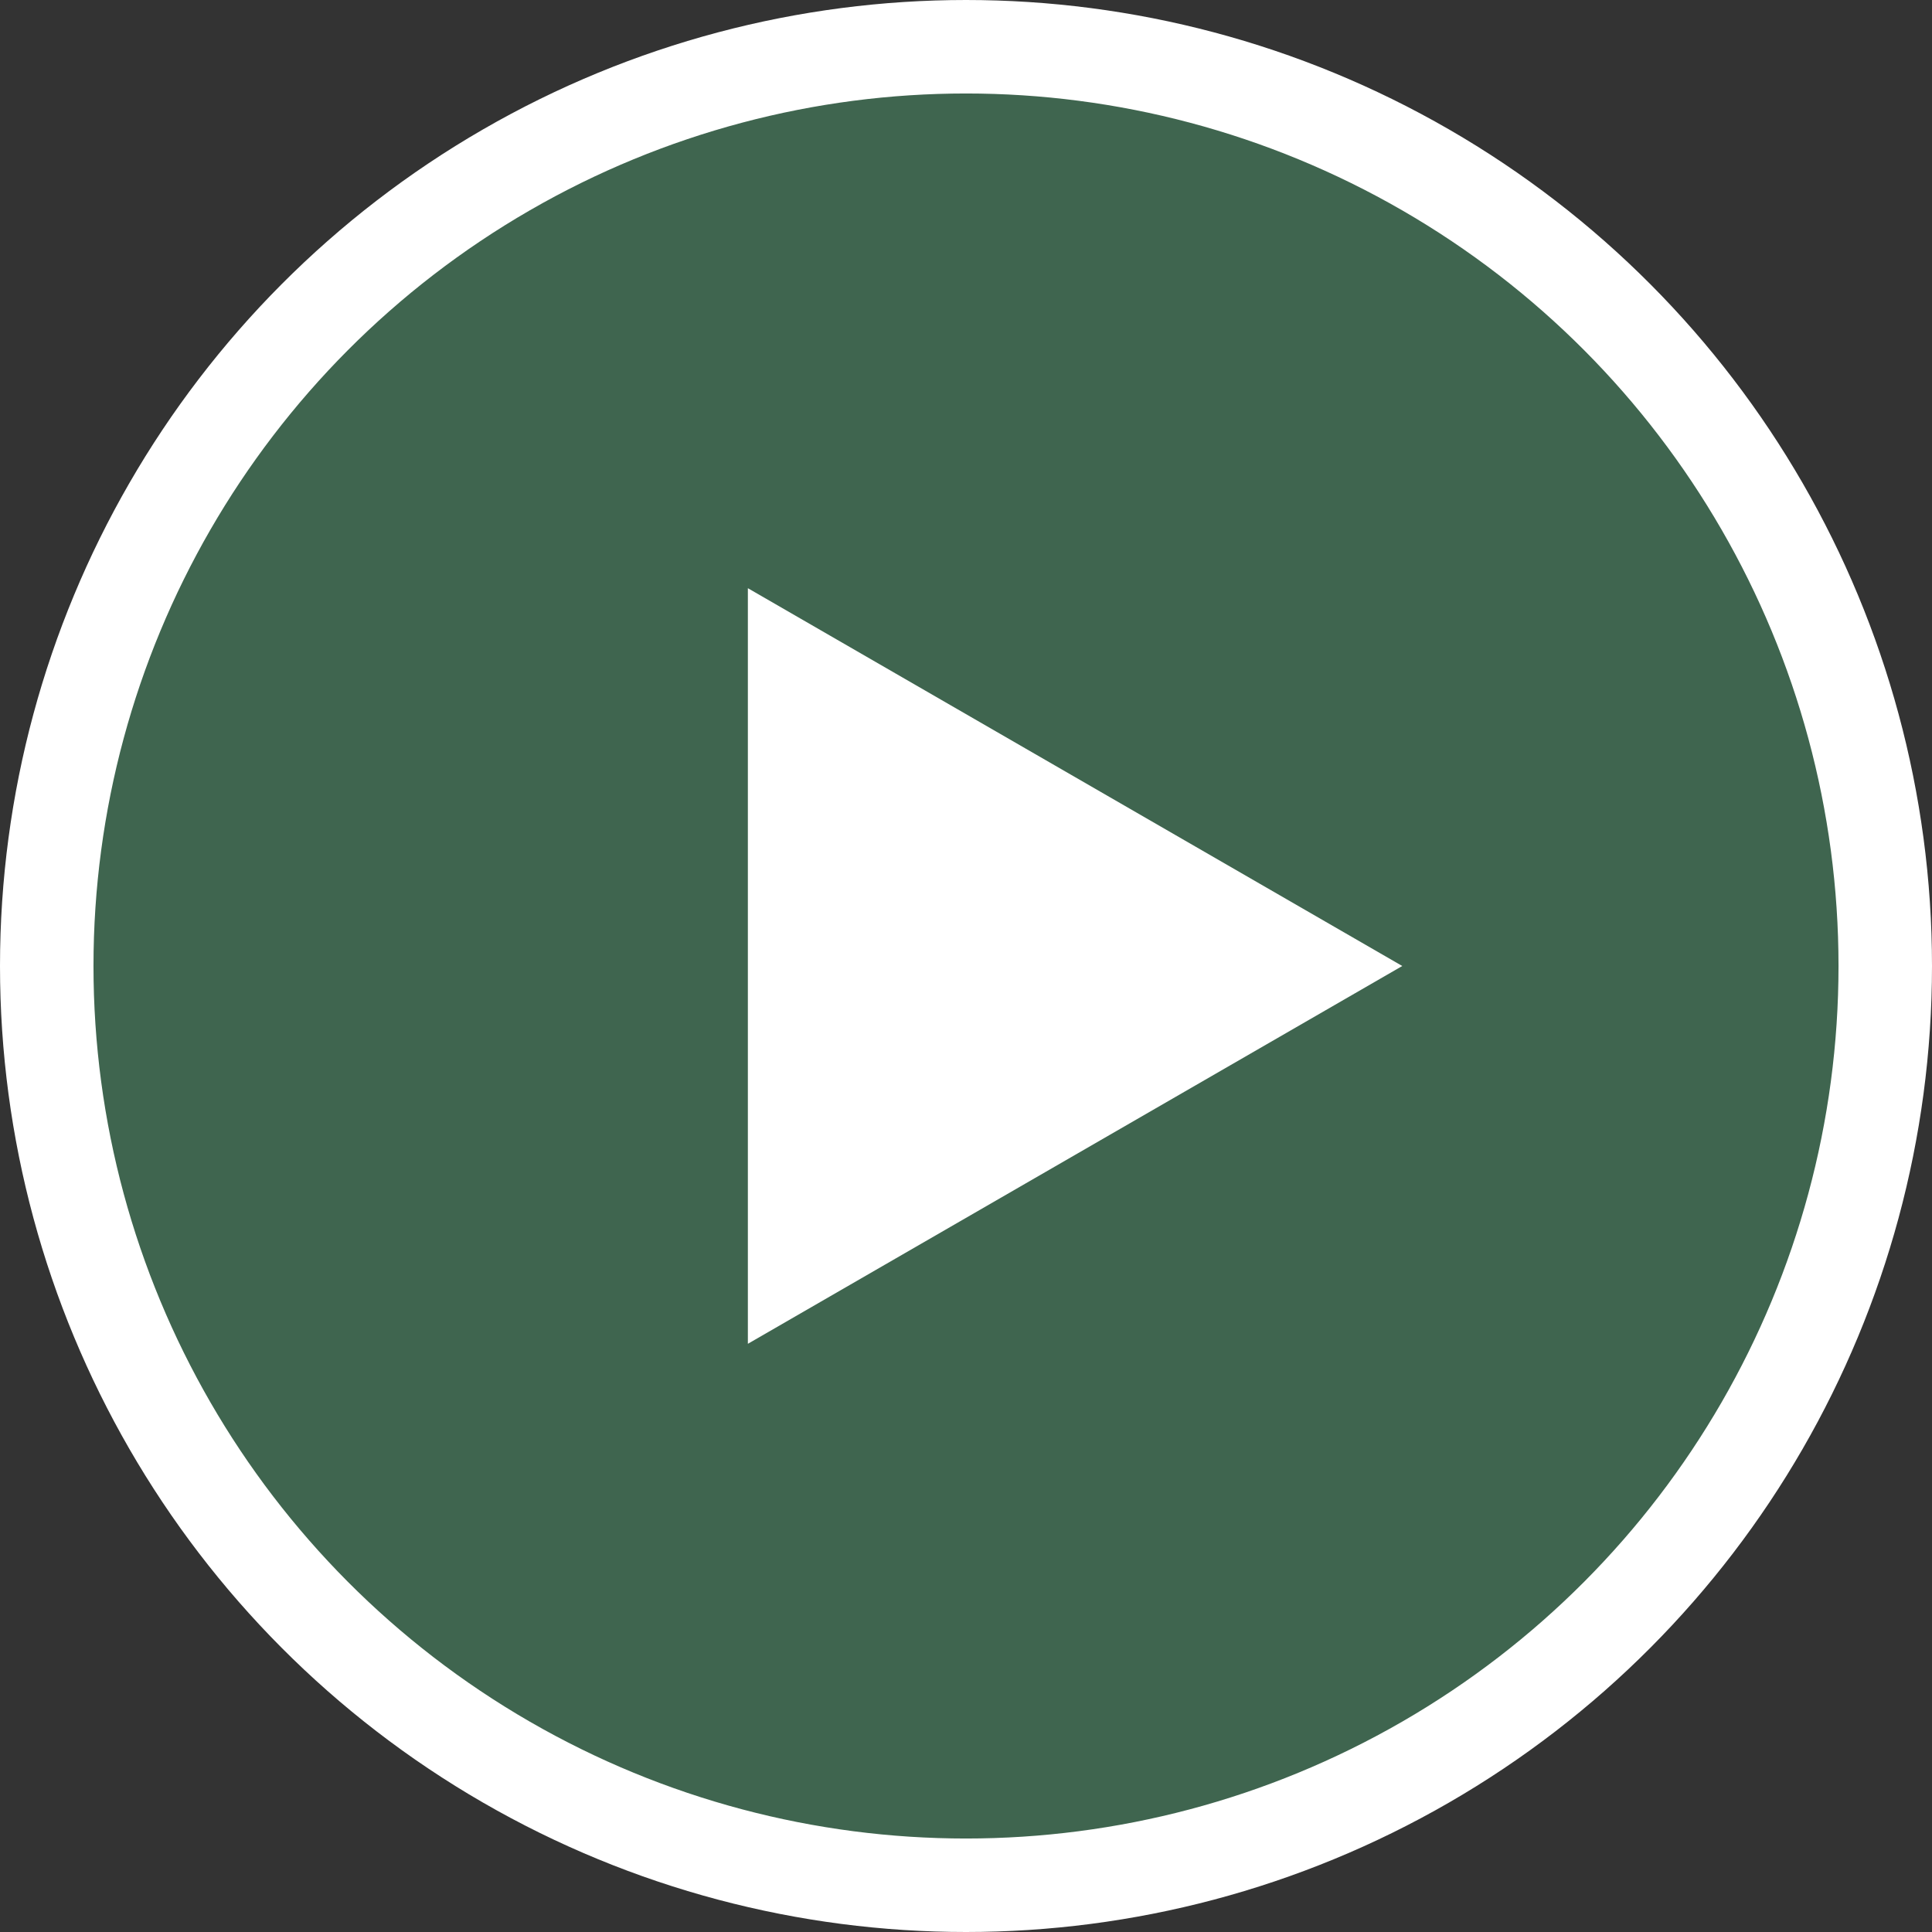
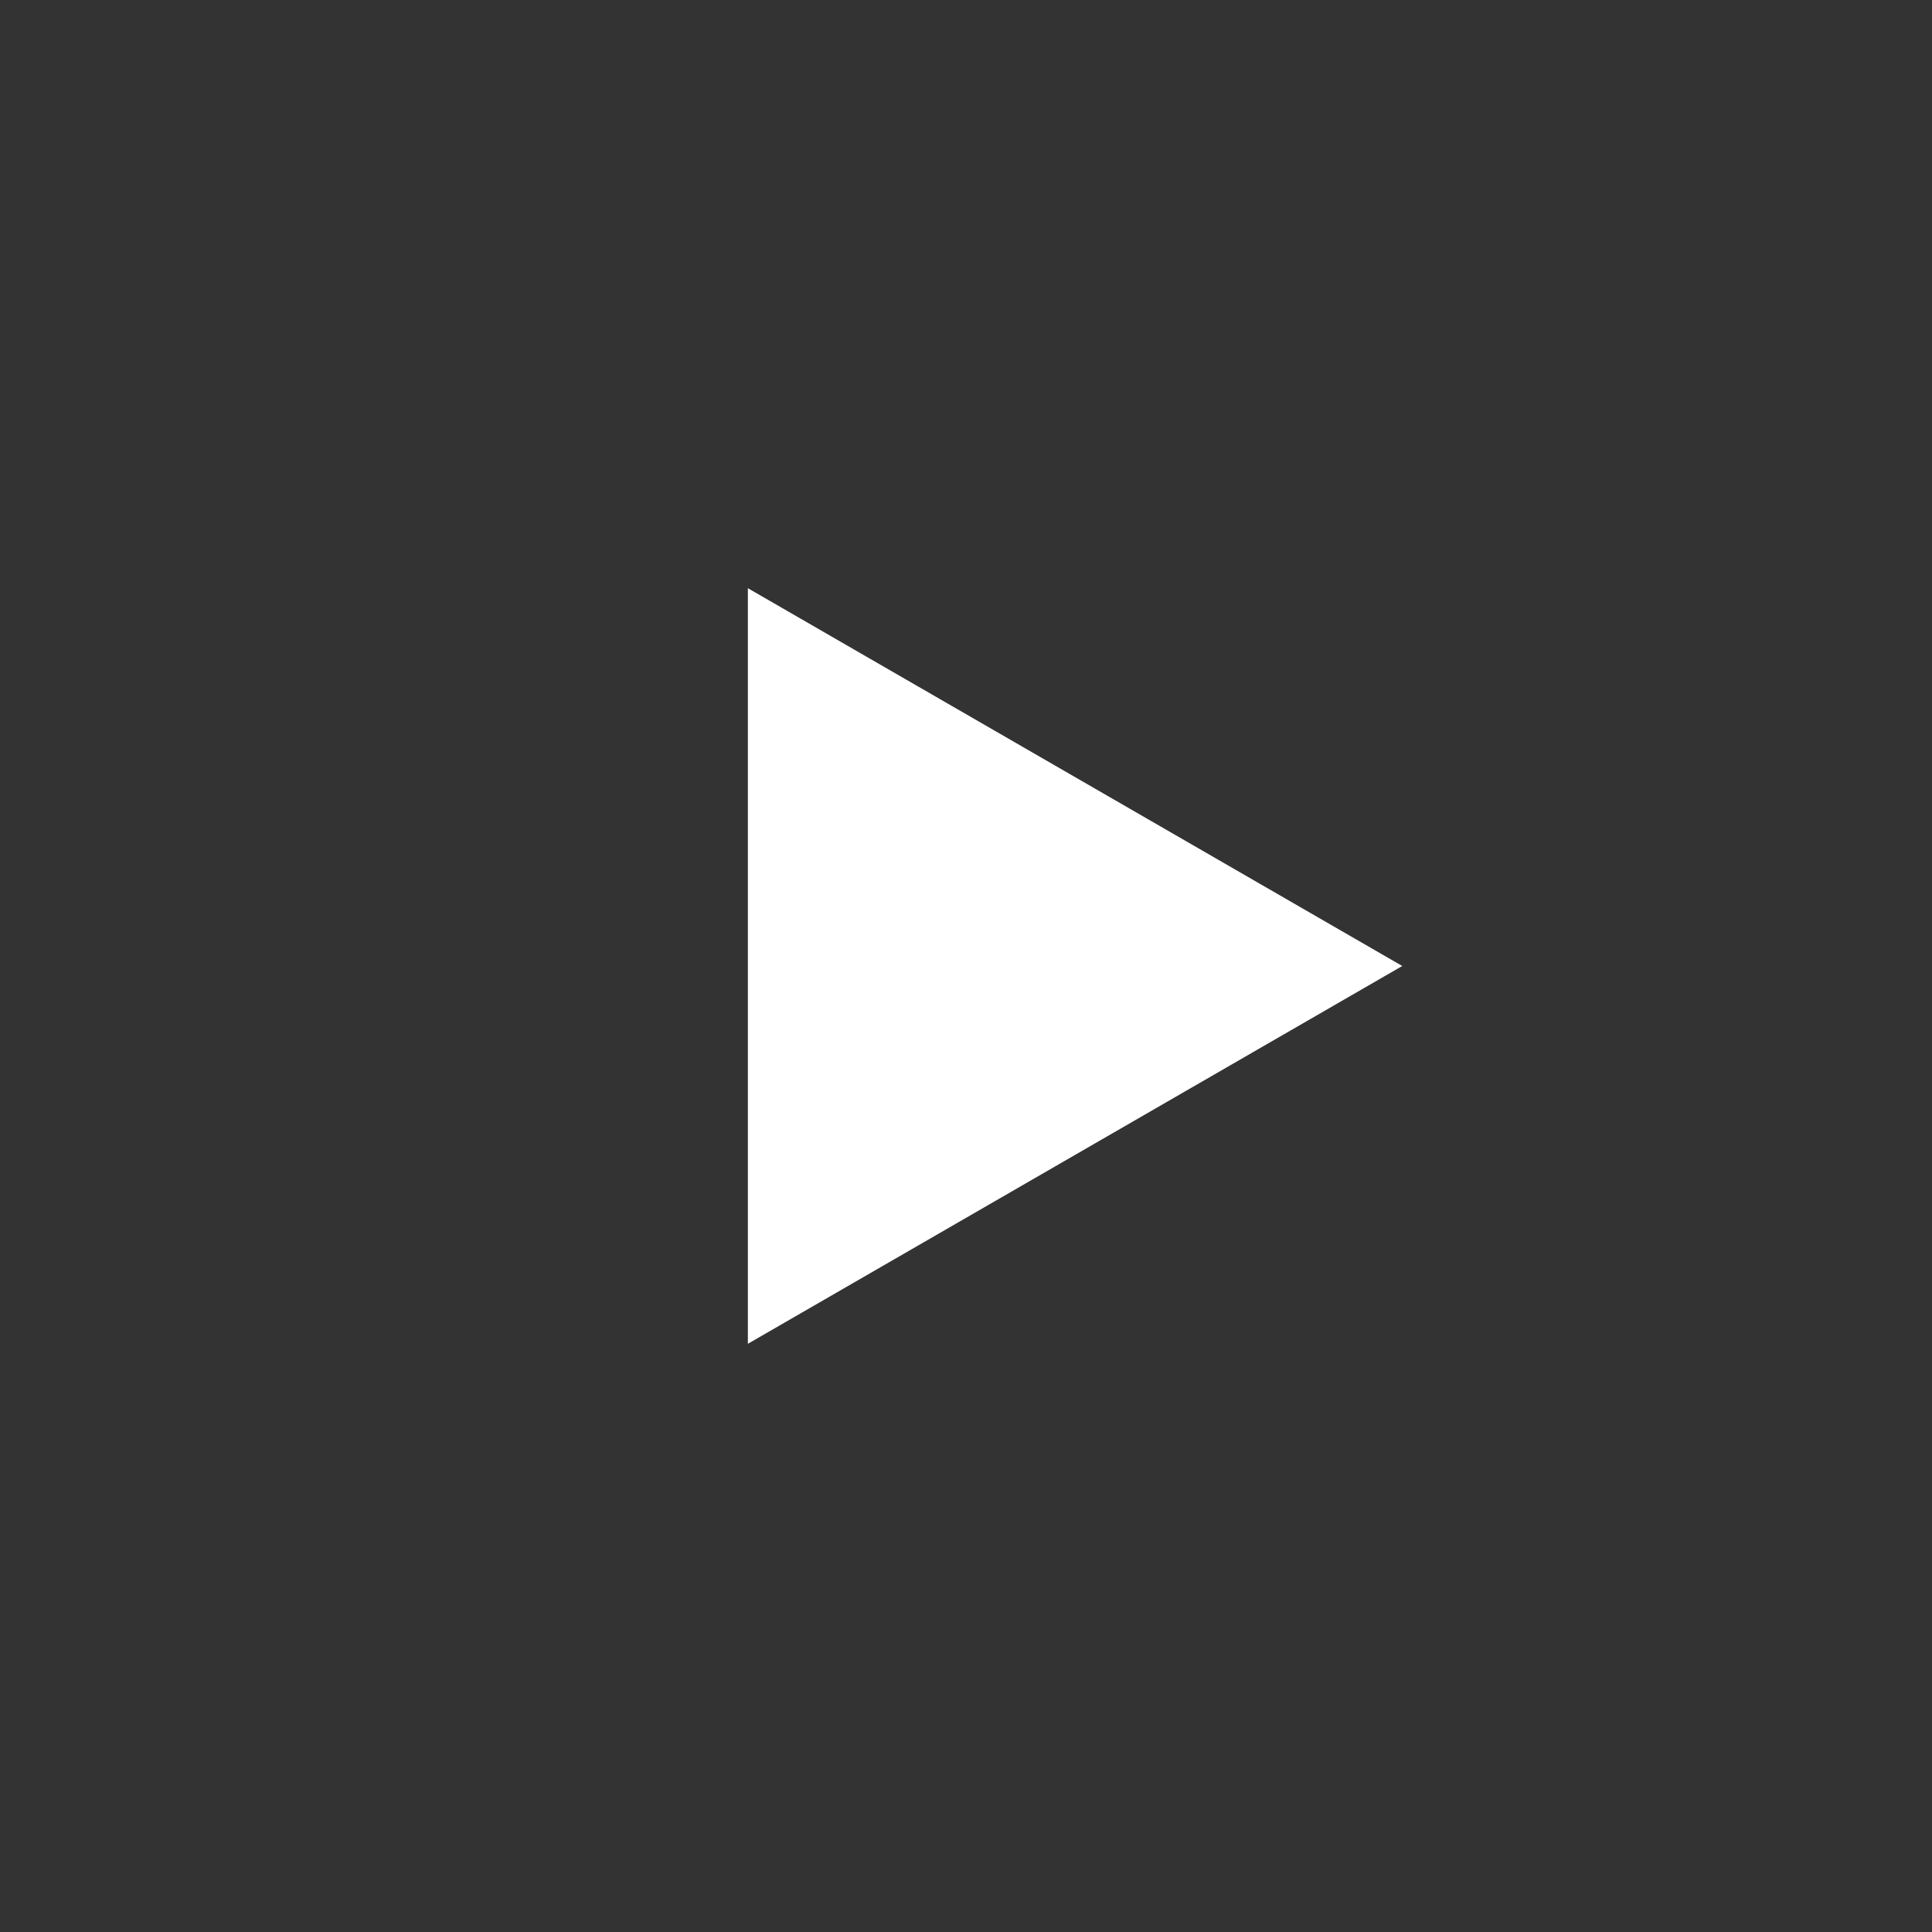
<svg xmlns="http://www.w3.org/2000/svg" width="62" height="62" viewBox="0 0 62 62" fill="none">
  <rect x="0" y="0" width="62" height="62" fill="#333333" stroke="none" />
-   <circle cx="31" cy="31" r="29.5" fill="#488763" fill-opacity="0.6" stroke="white" stroke-width="3" />
-   <path d="M45 31L24 43.124L24 18.876L45 31Z" fill="white" />
+   <path d="M45 31L24 43.124L24 18.876L45 31" fill="white" />
</svg>